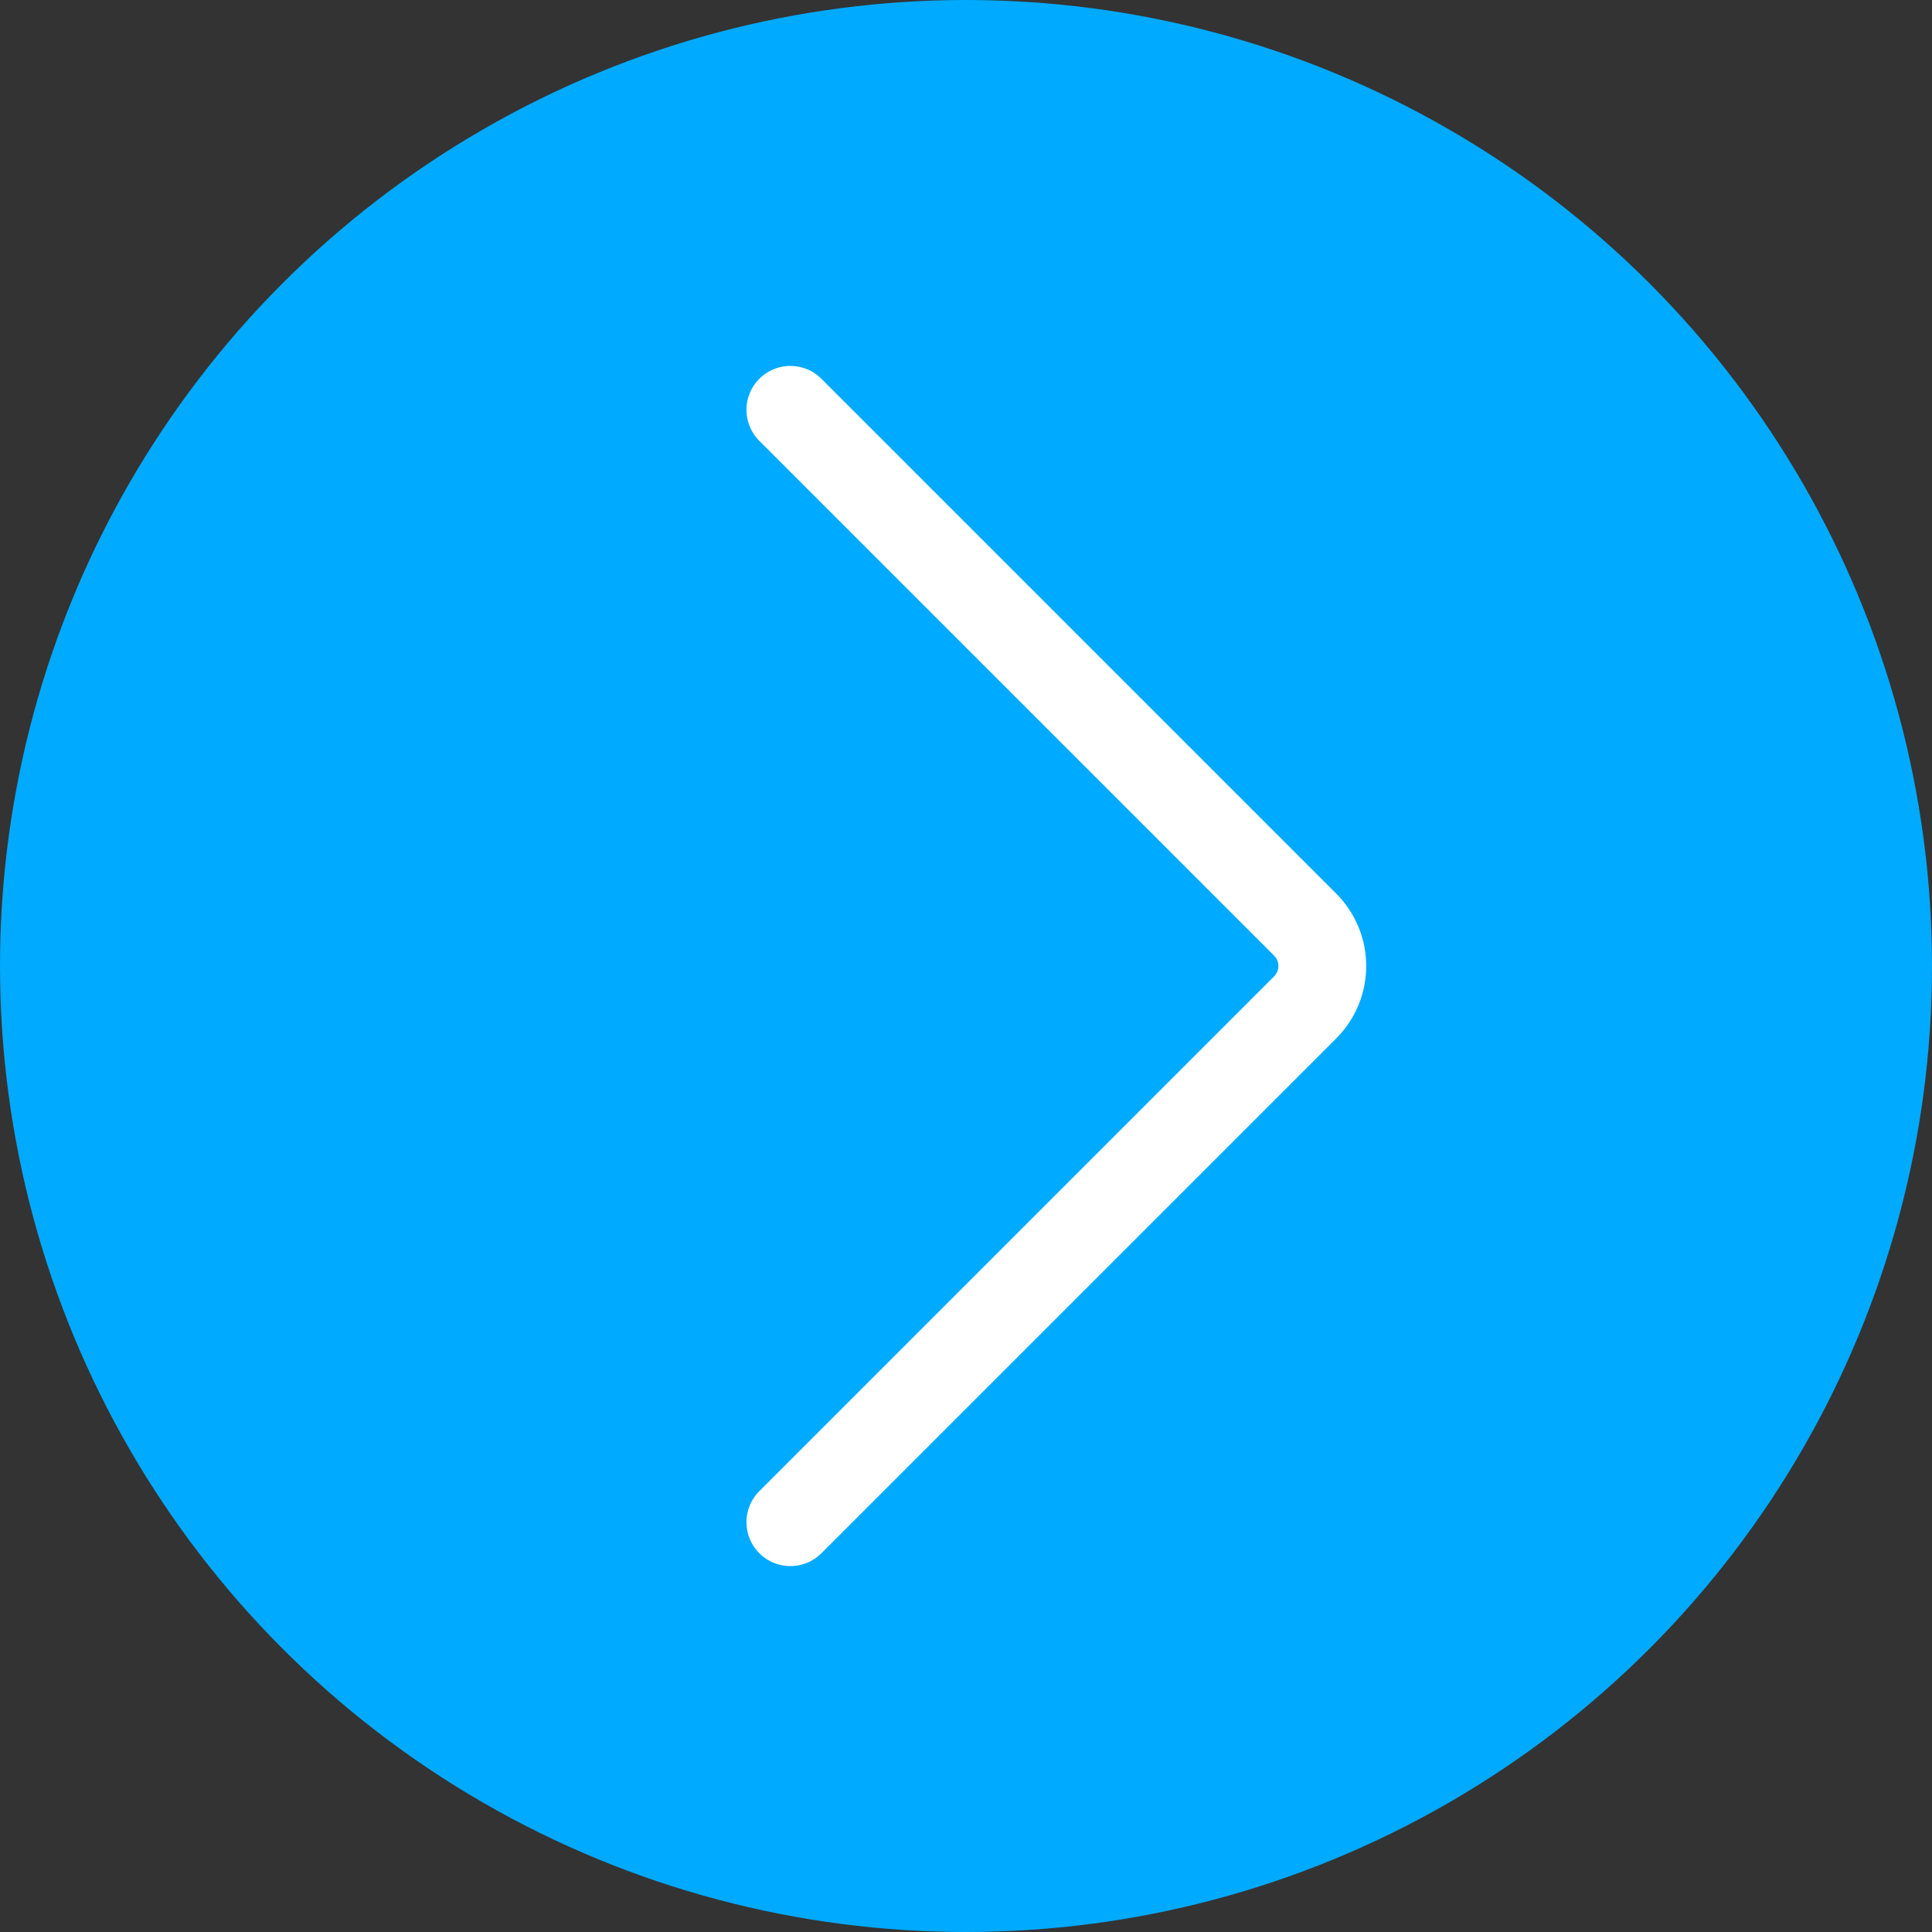
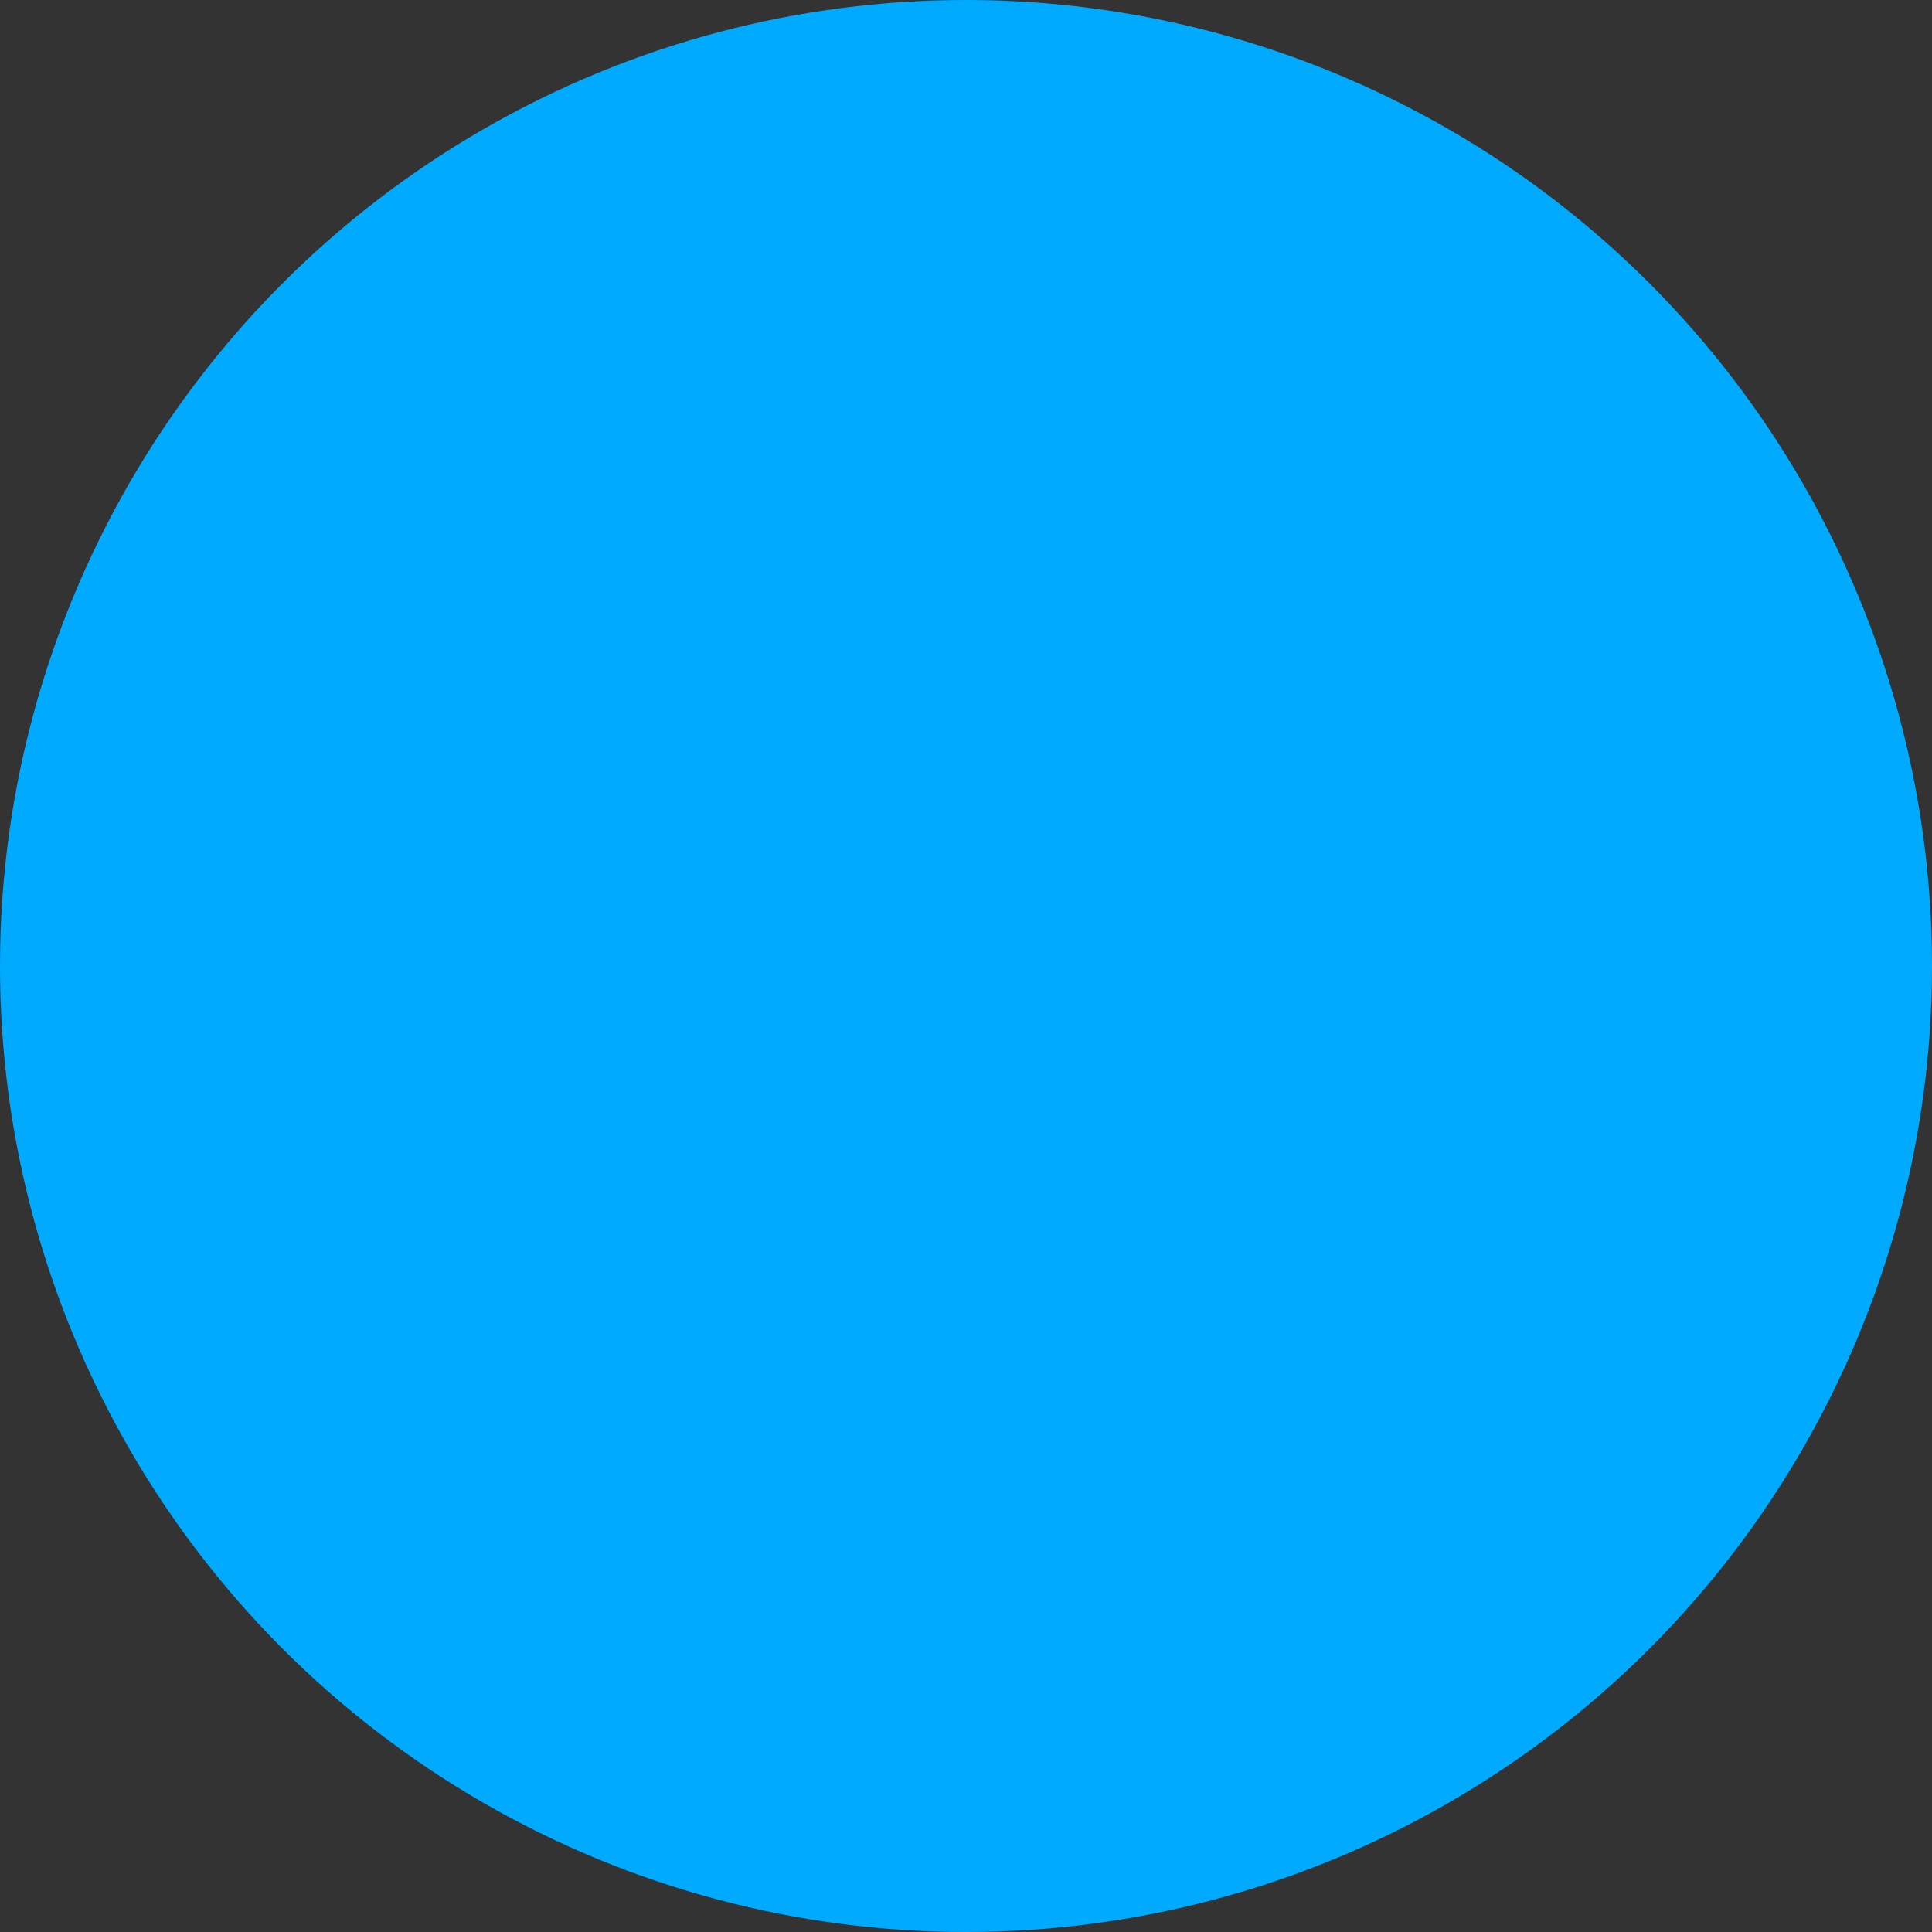
<svg xmlns="http://www.w3.org/2000/svg" width="66" height="66" viewBox="0 0 66 66" fill="none">
  <rect x="0" y="0" width="66" height="66" fill="#333333" stroke="none" />
  <circle cx="33" cy="33" r="33" fill="#00AAFF" />
-   <path d="M27 14L44.586 31.586C45.367 32.367 45.367 33.633 44.586 34.414L27 52" stroke="white" stroke-width="3" stroke-linecap="round" />
</svg>